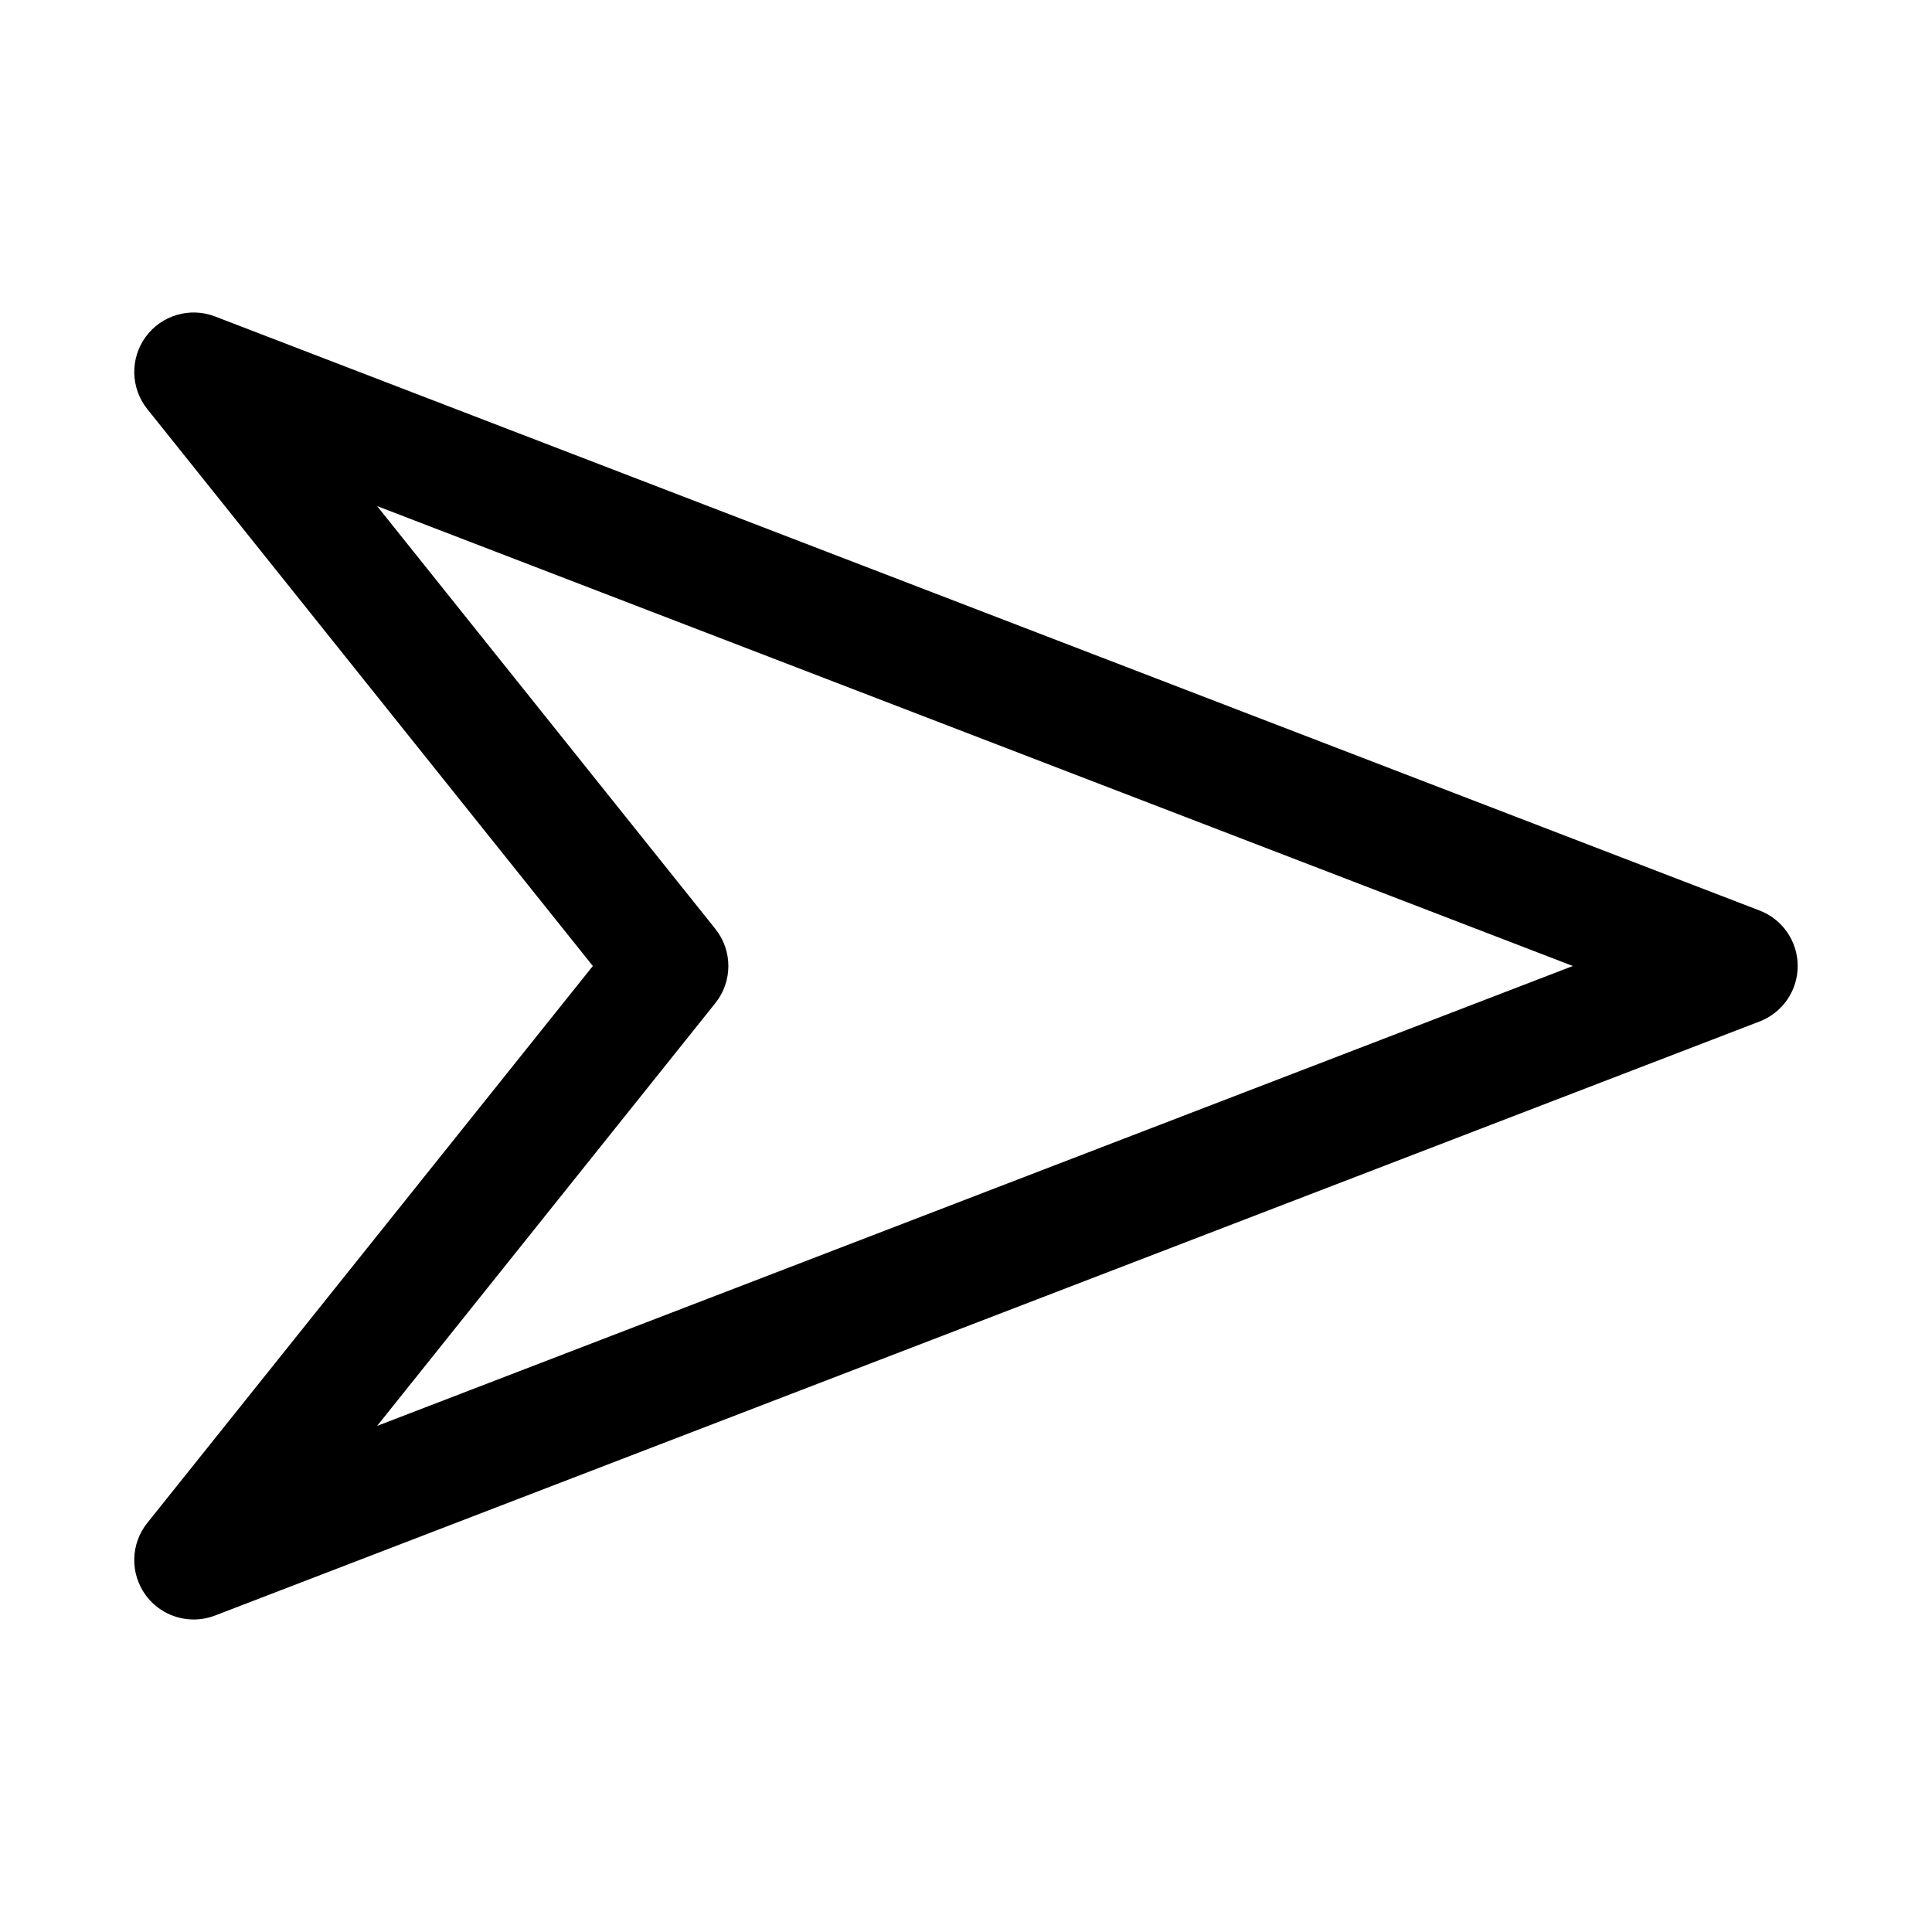
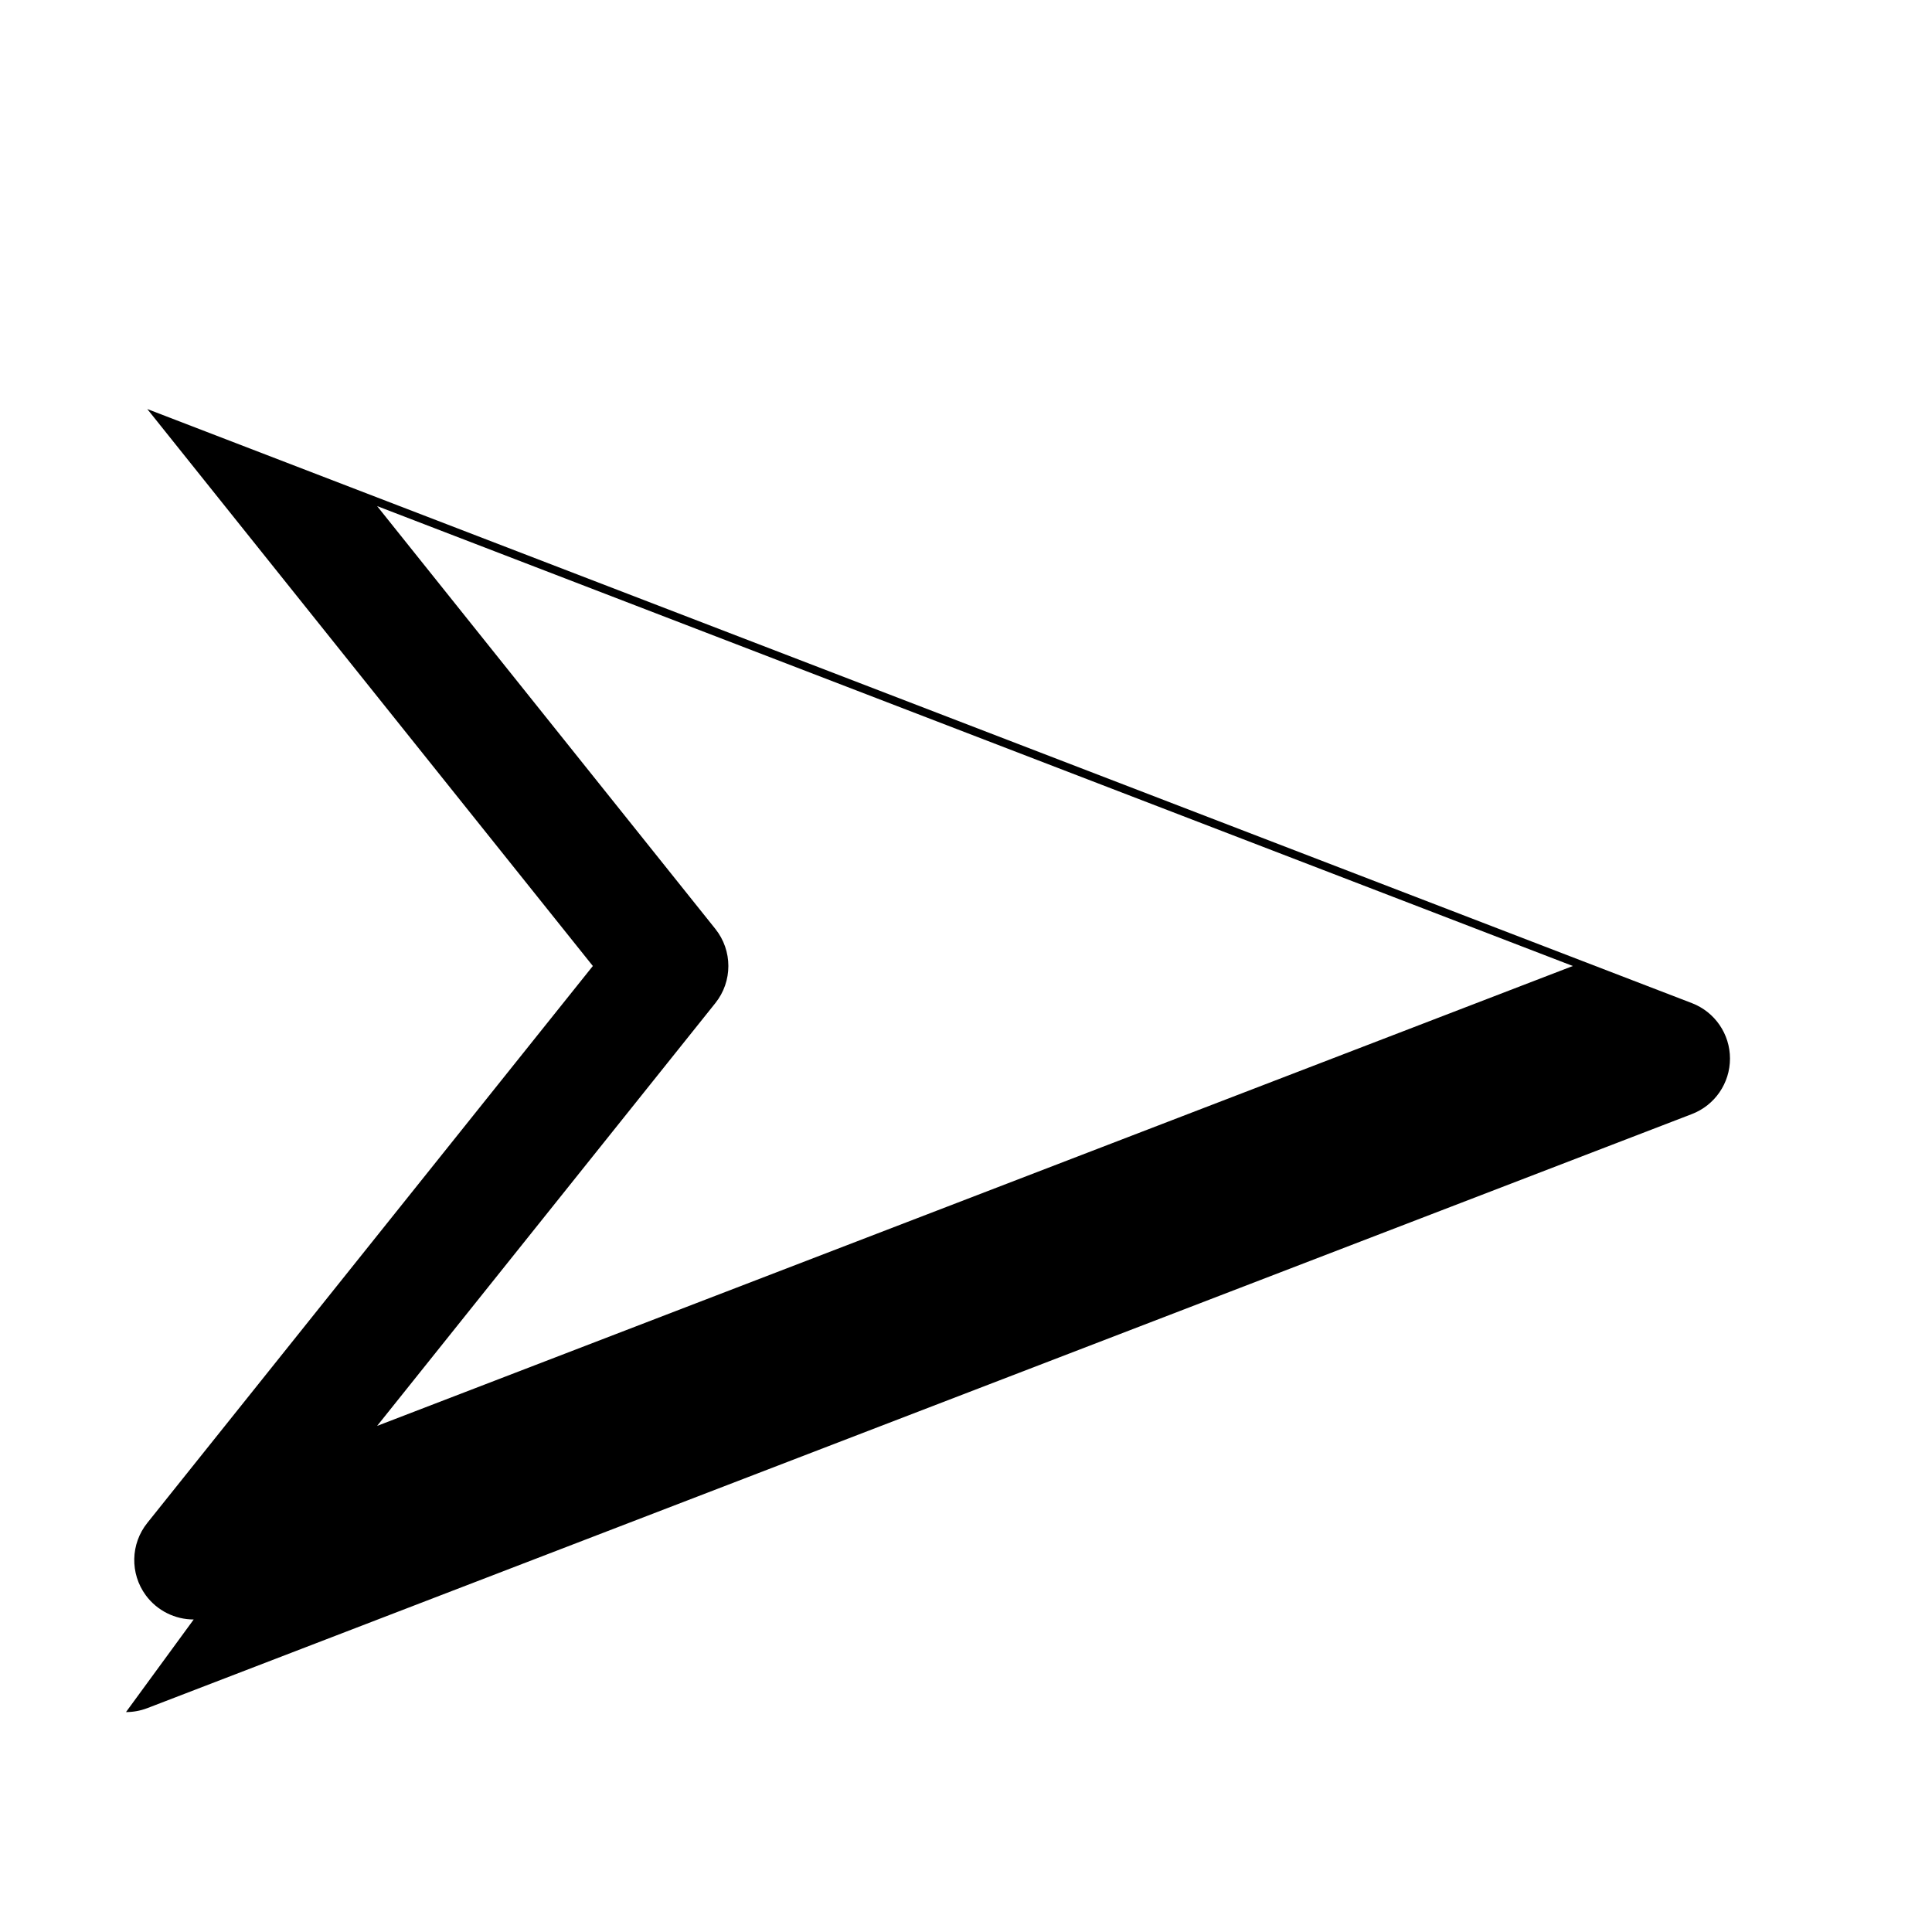
<svg xmlns="http://www.w3.org/2000/svg" fill="#000000" width="800px" height="800px" version="1.1" viewBox="144 144 512 512">
-   <path d="m195.33 573.18c-4.922 0-9.68-2.305-12.715-6.441-4.199-5.75-4.027-13.594 0.414-19.141l118.08-147.6-118.08-147.6c-4.441-5.551-4.609-13.391-0.414-19.141 4.191-5.723 11.719-7.949 18.359-5.398l409.34 157.44c6.082 2.336 10.094 8.18 10.094 14.699s-4.012 12.363-10.094 14.699l-409.34 157.44c-1.844 0.703-3.762 1.043-5.644 1.043zm48.609-295.06 89.629 112.04c4.606 5.75 4.606 13.93 0 19.68l-89.629 112.04 316.88-121.88z" />
+   <path d="m195.33 573.18c-4.922 0-9.68-2.305-12.715-6.441-4.199-5.75-4.027-13.594 0.414-19.141l118.08-147.6-118.08-147.6l409.34 157.44c6.082 2.336 10.094 8.18 10.094 14.699s-4.012 12.363-10.094 14.699l-409.34 157.44c-1.844 0.703-3.762 1.043-5.644 1.043zm48.609-295.06 89.629 112.04c4.606 5.75 4.606 13.93 0 19.68l-89.629 112.04 316.88-121.88z" />
</svg>